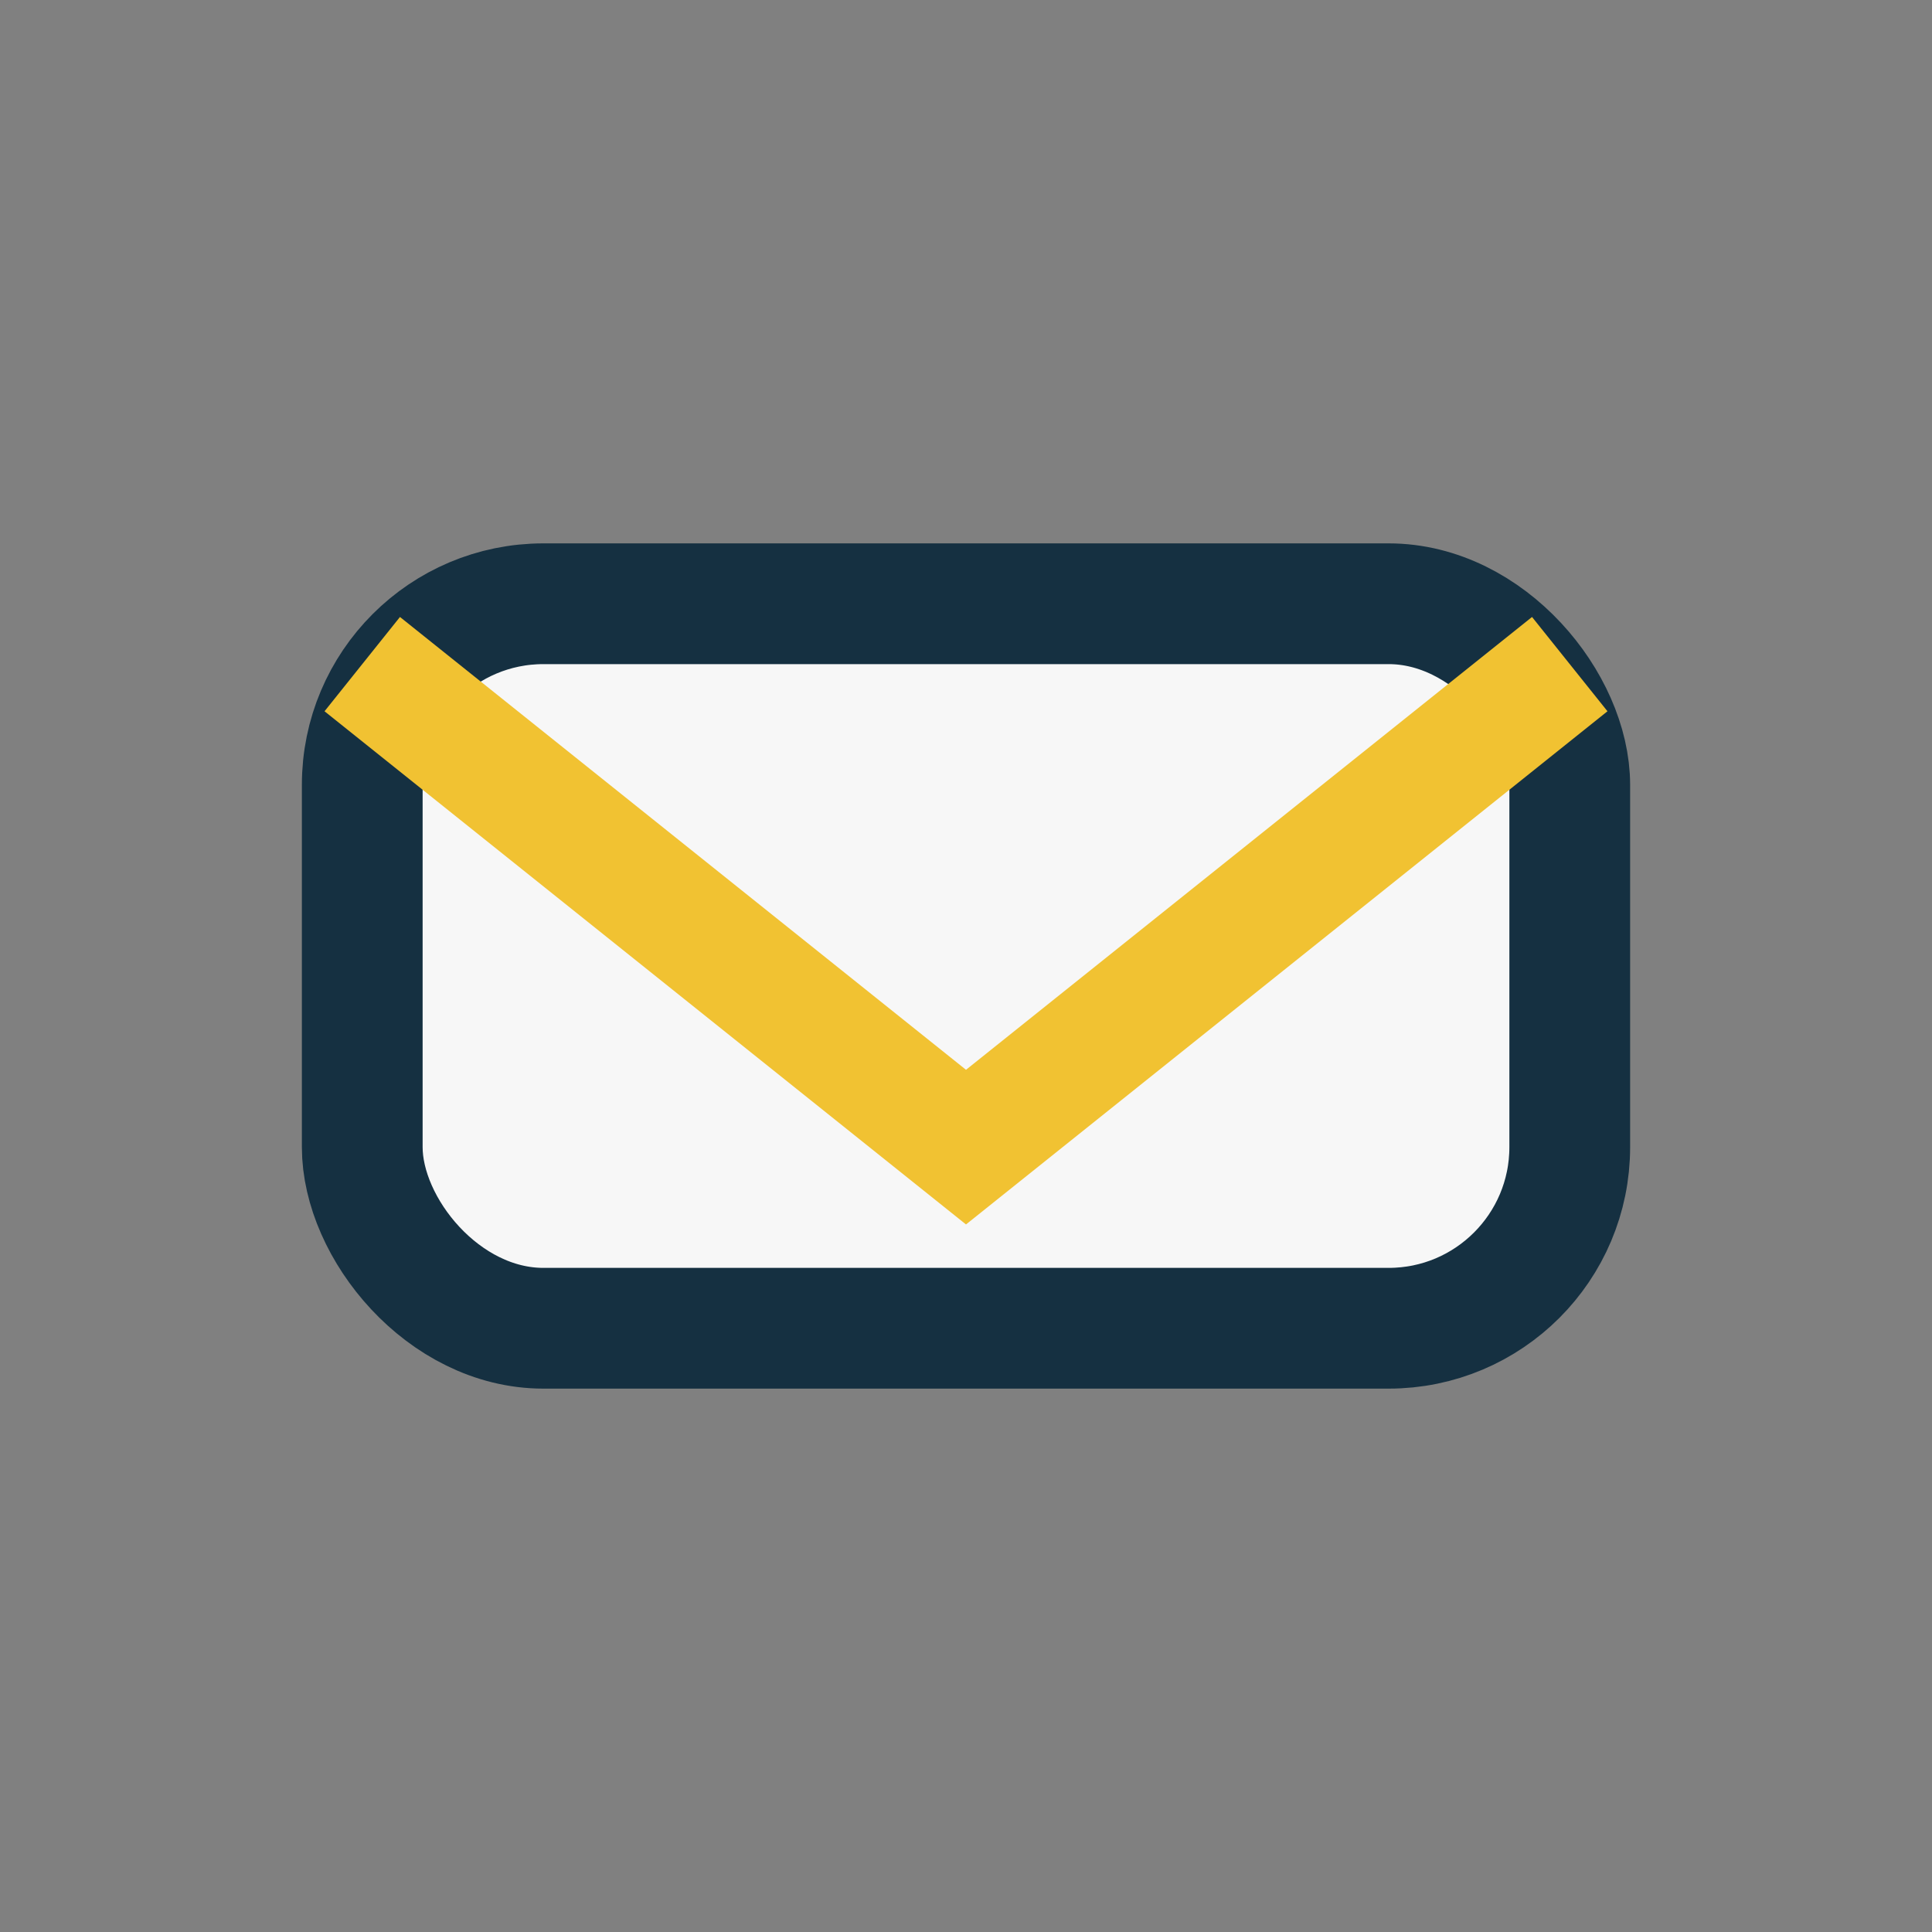
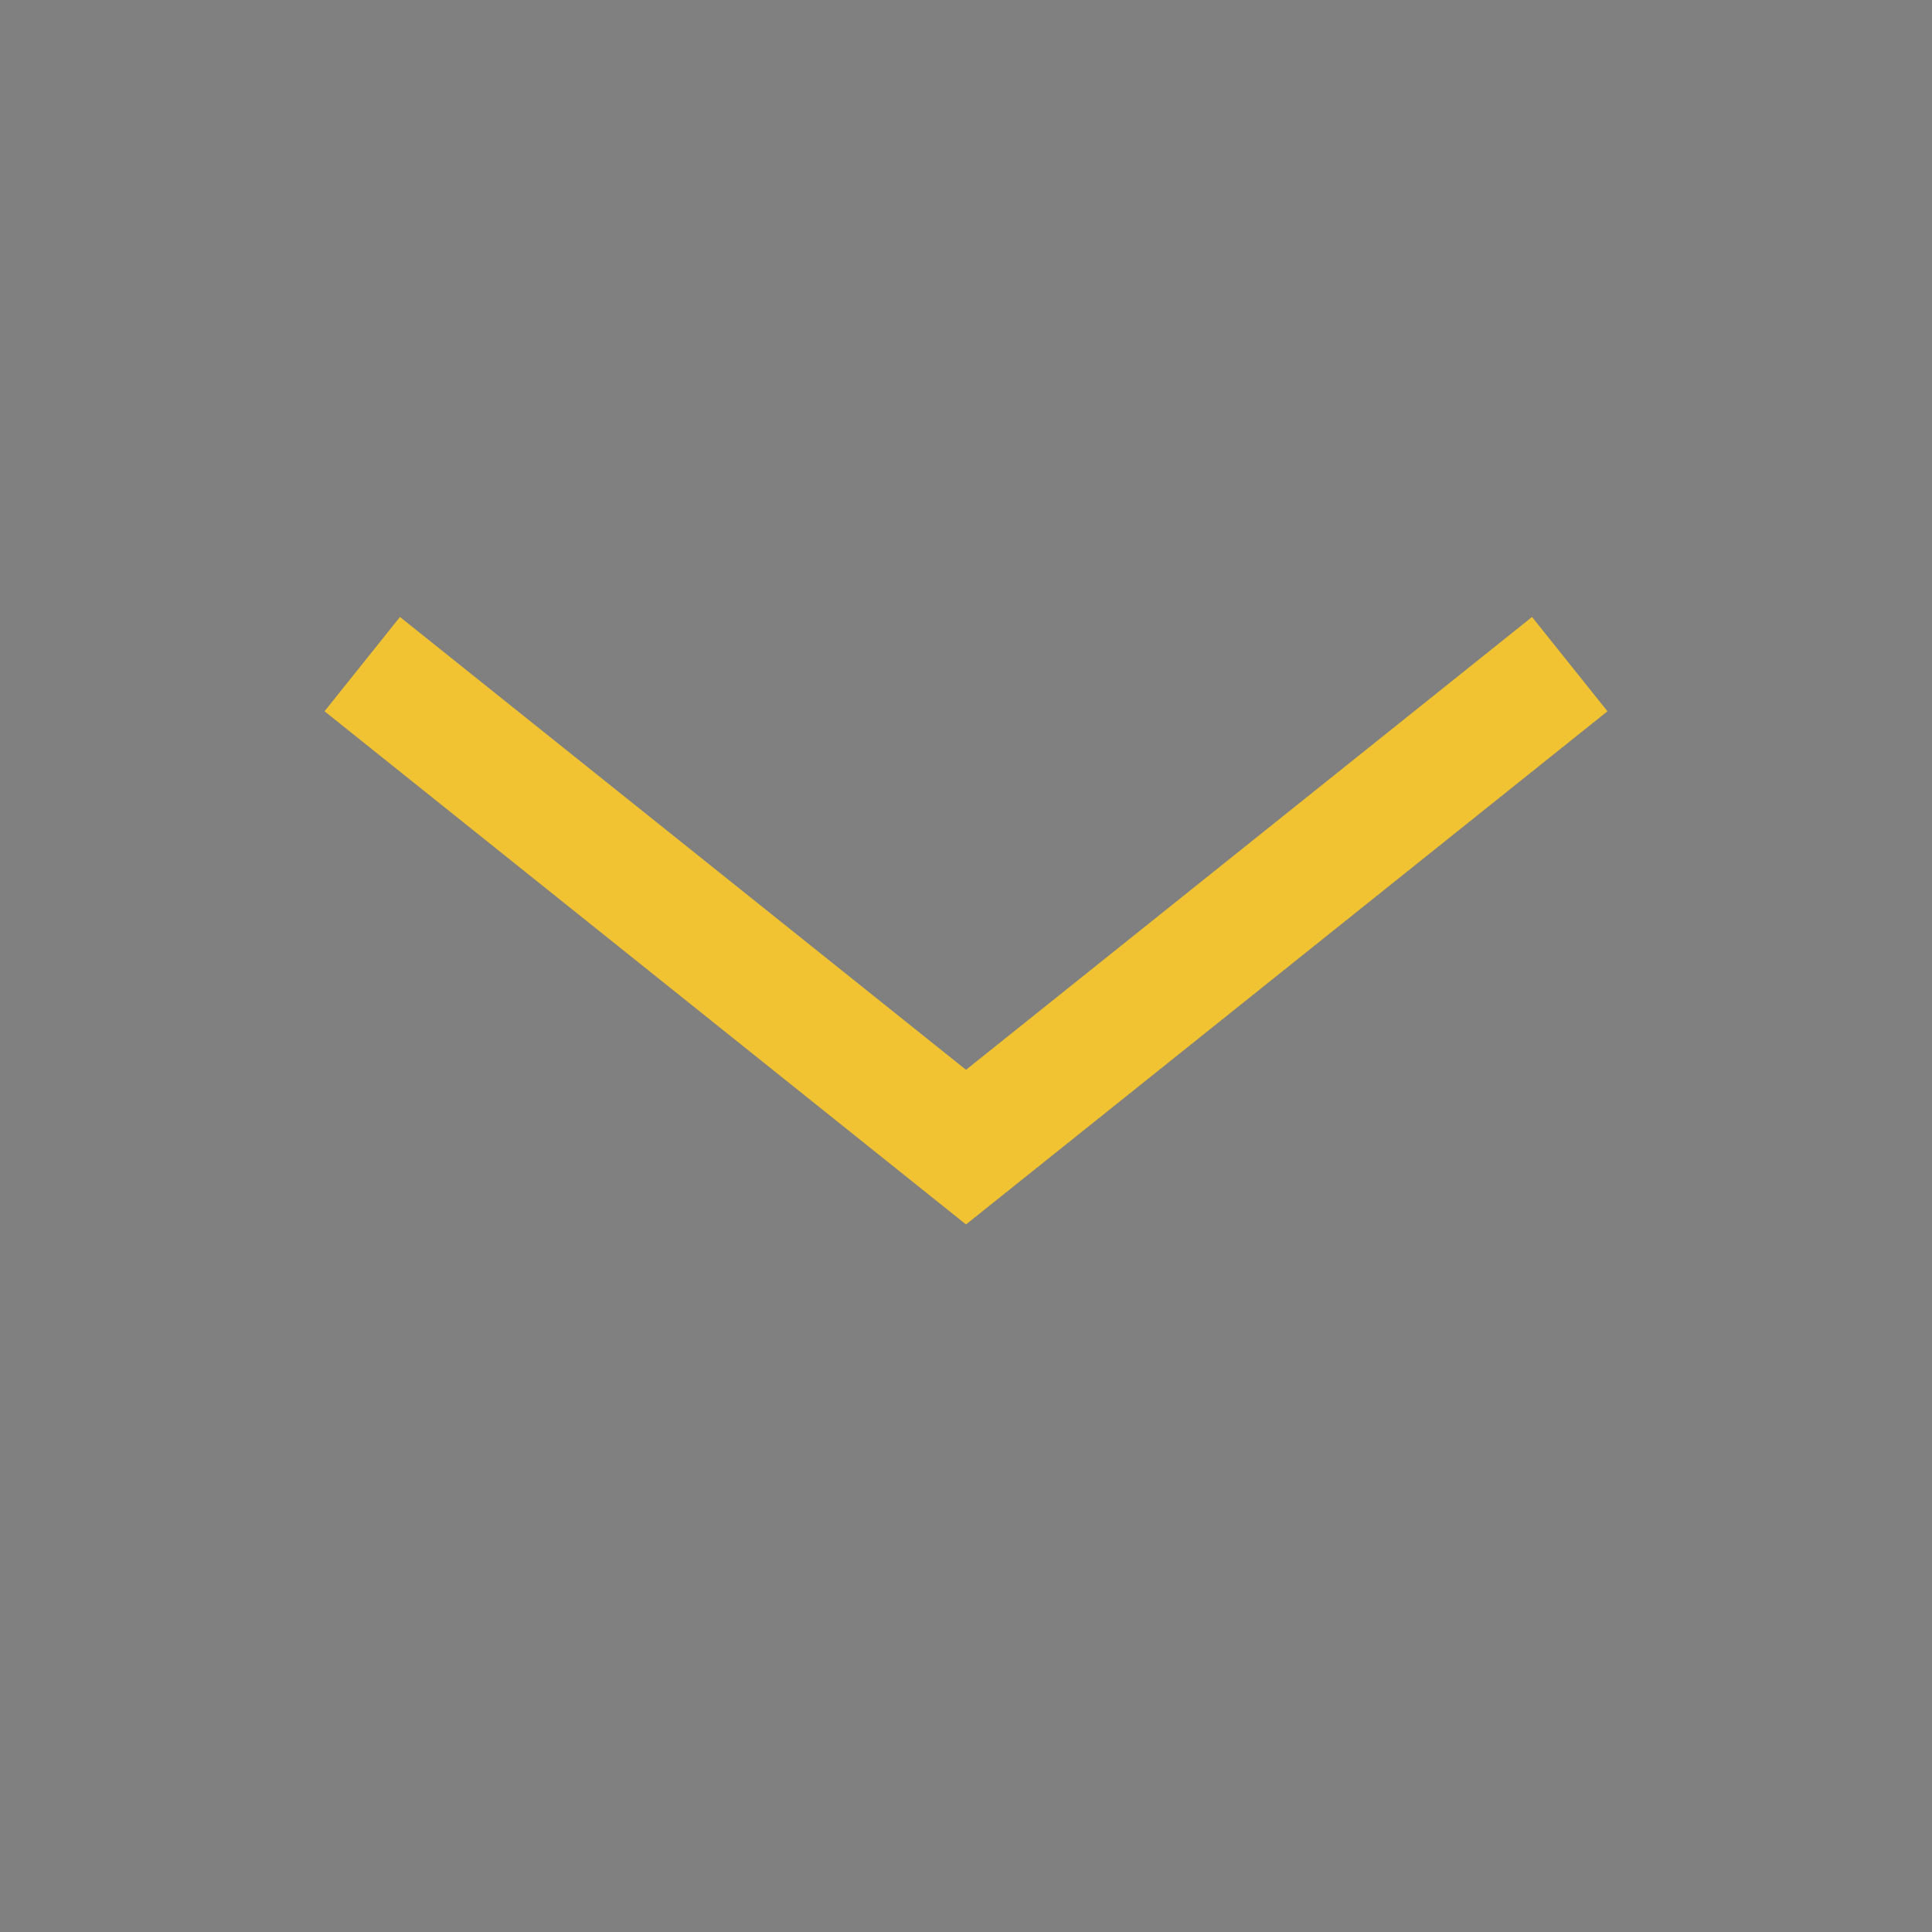
<svg xmlns="http://www.w3.org/2000/svg" width="32" height="32" viewBox="0 0 32 32">
  <rect x="0" y="0" width="32" height="32" fill="#808080" stroke="none" />
-   <rect x="6" y="10" width="20" height="12" rx="3" fill="#F7F7F7" stroke="#153041" stroke-width="2" />
  <path d="M6 11l10 8 10-8" fill="none" stroke="#F1C232" stroke-width="2" />
</svg>